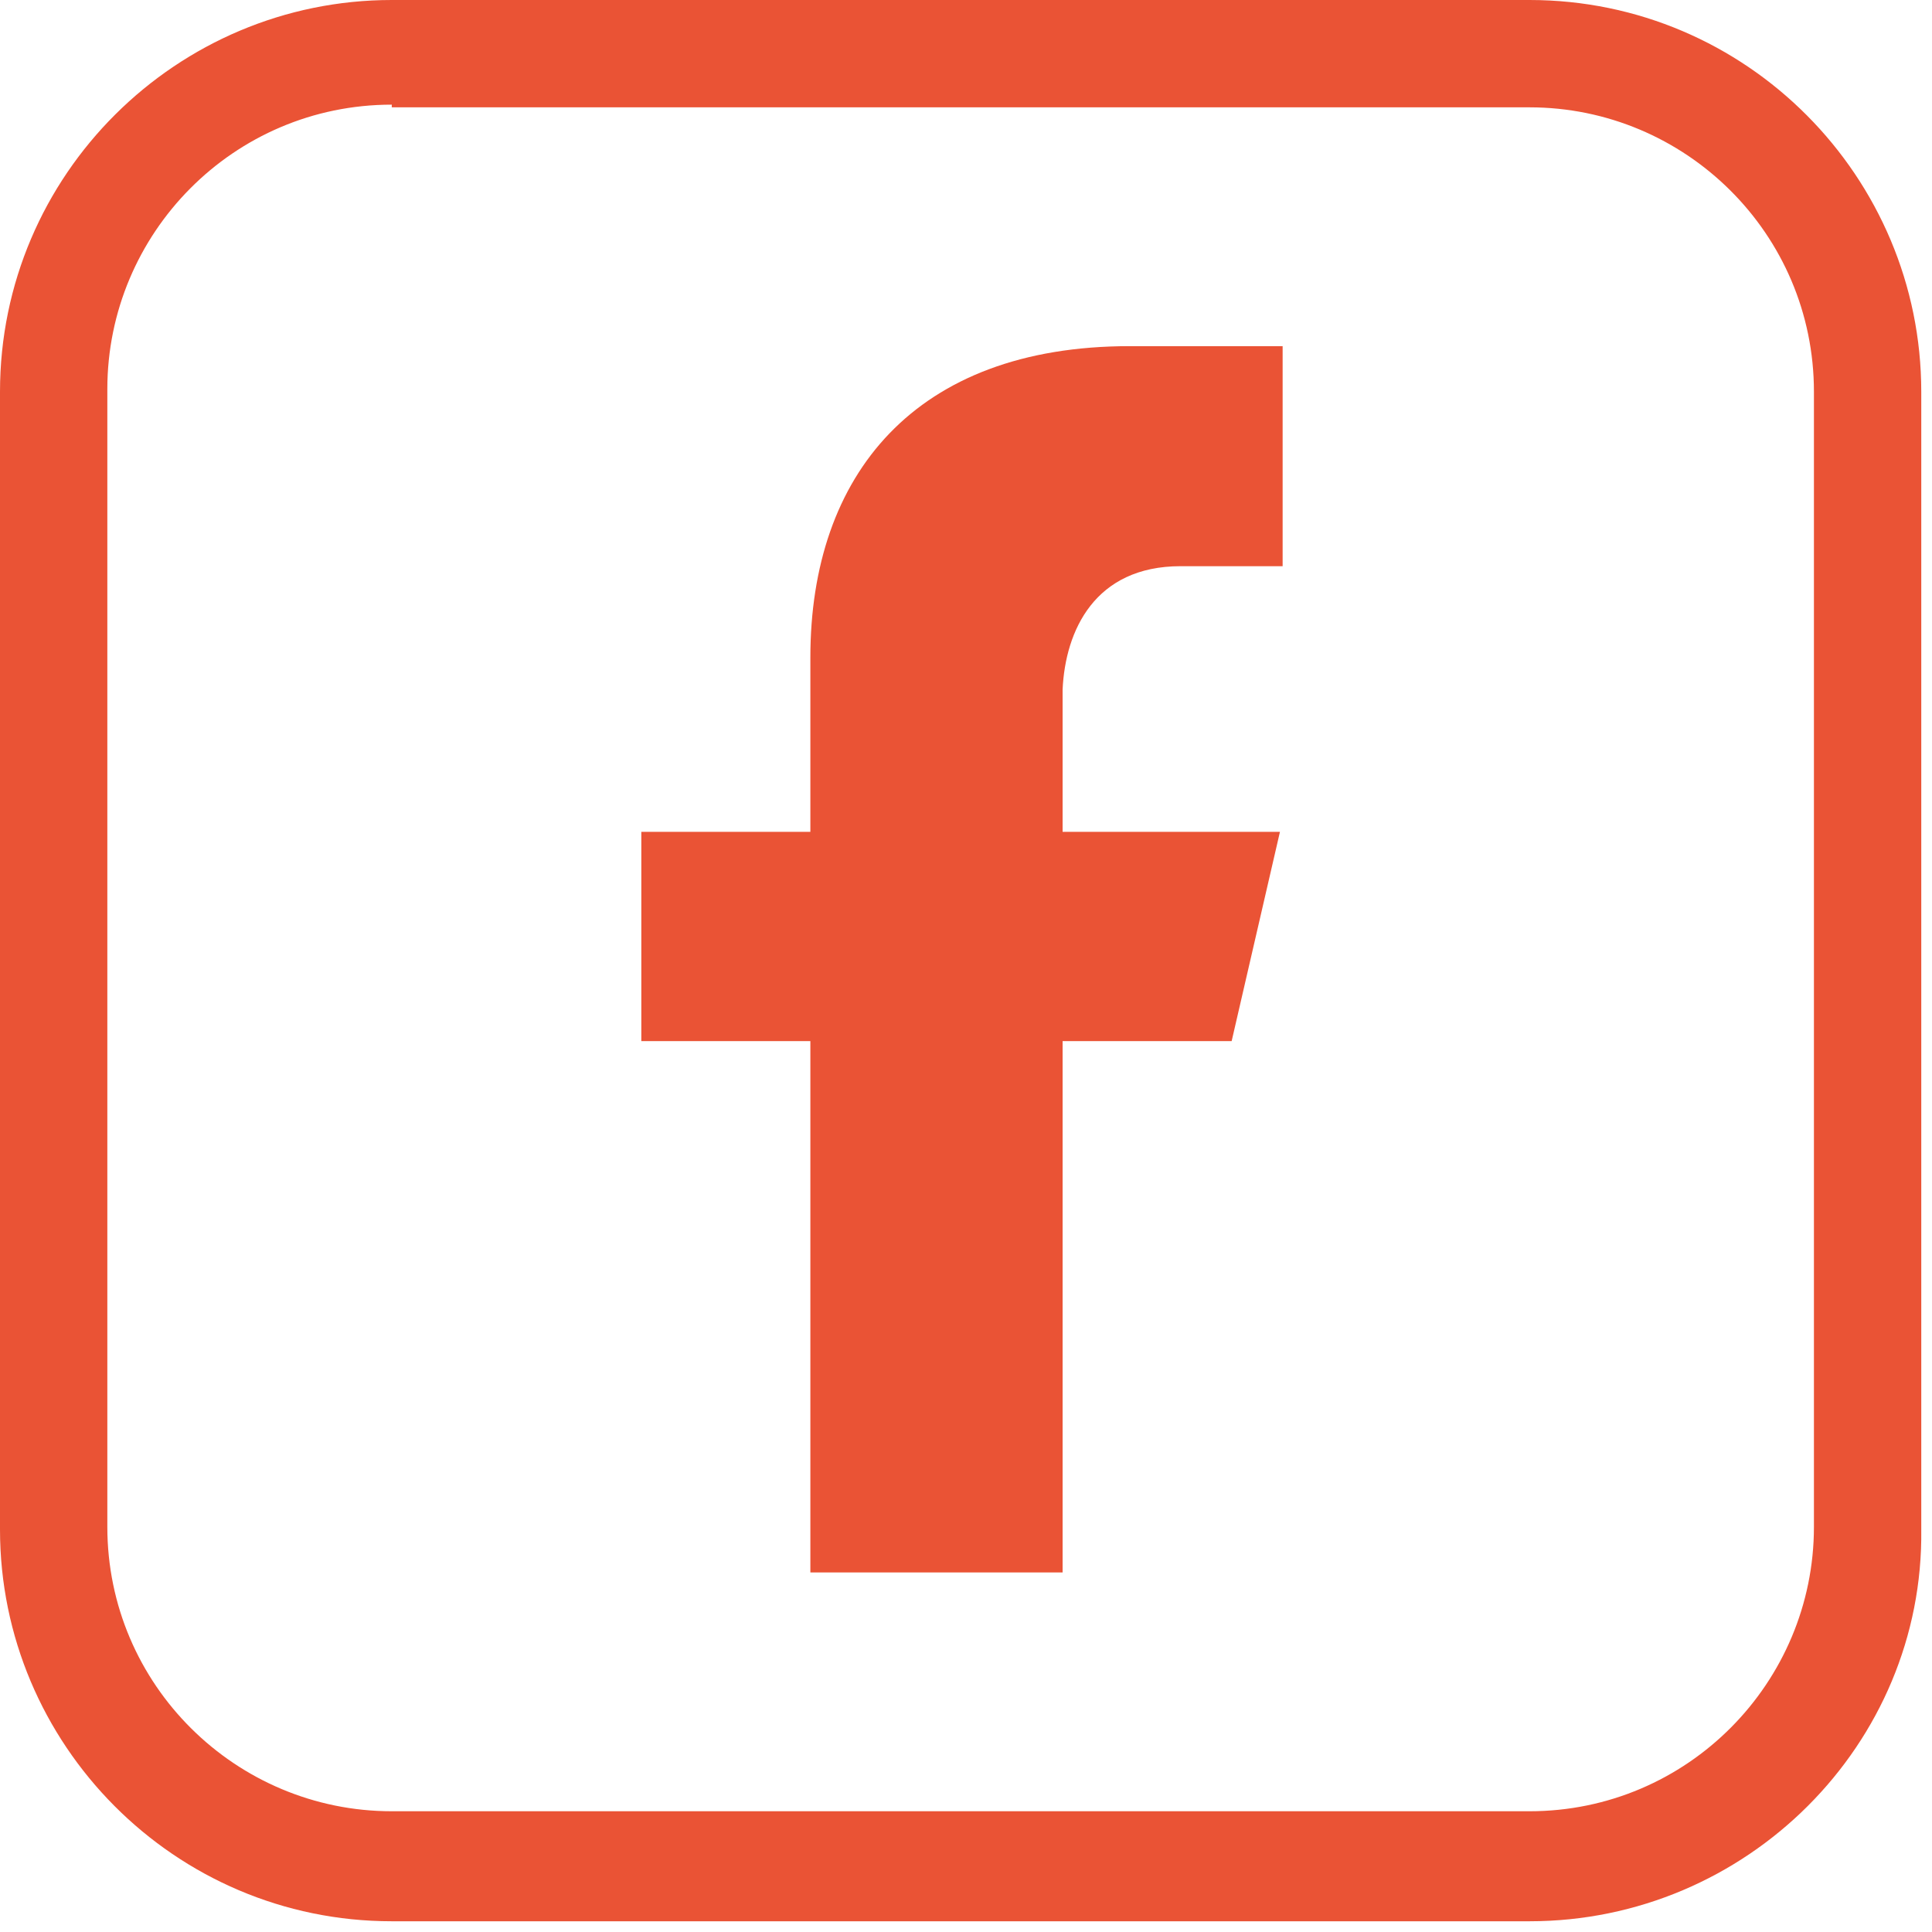
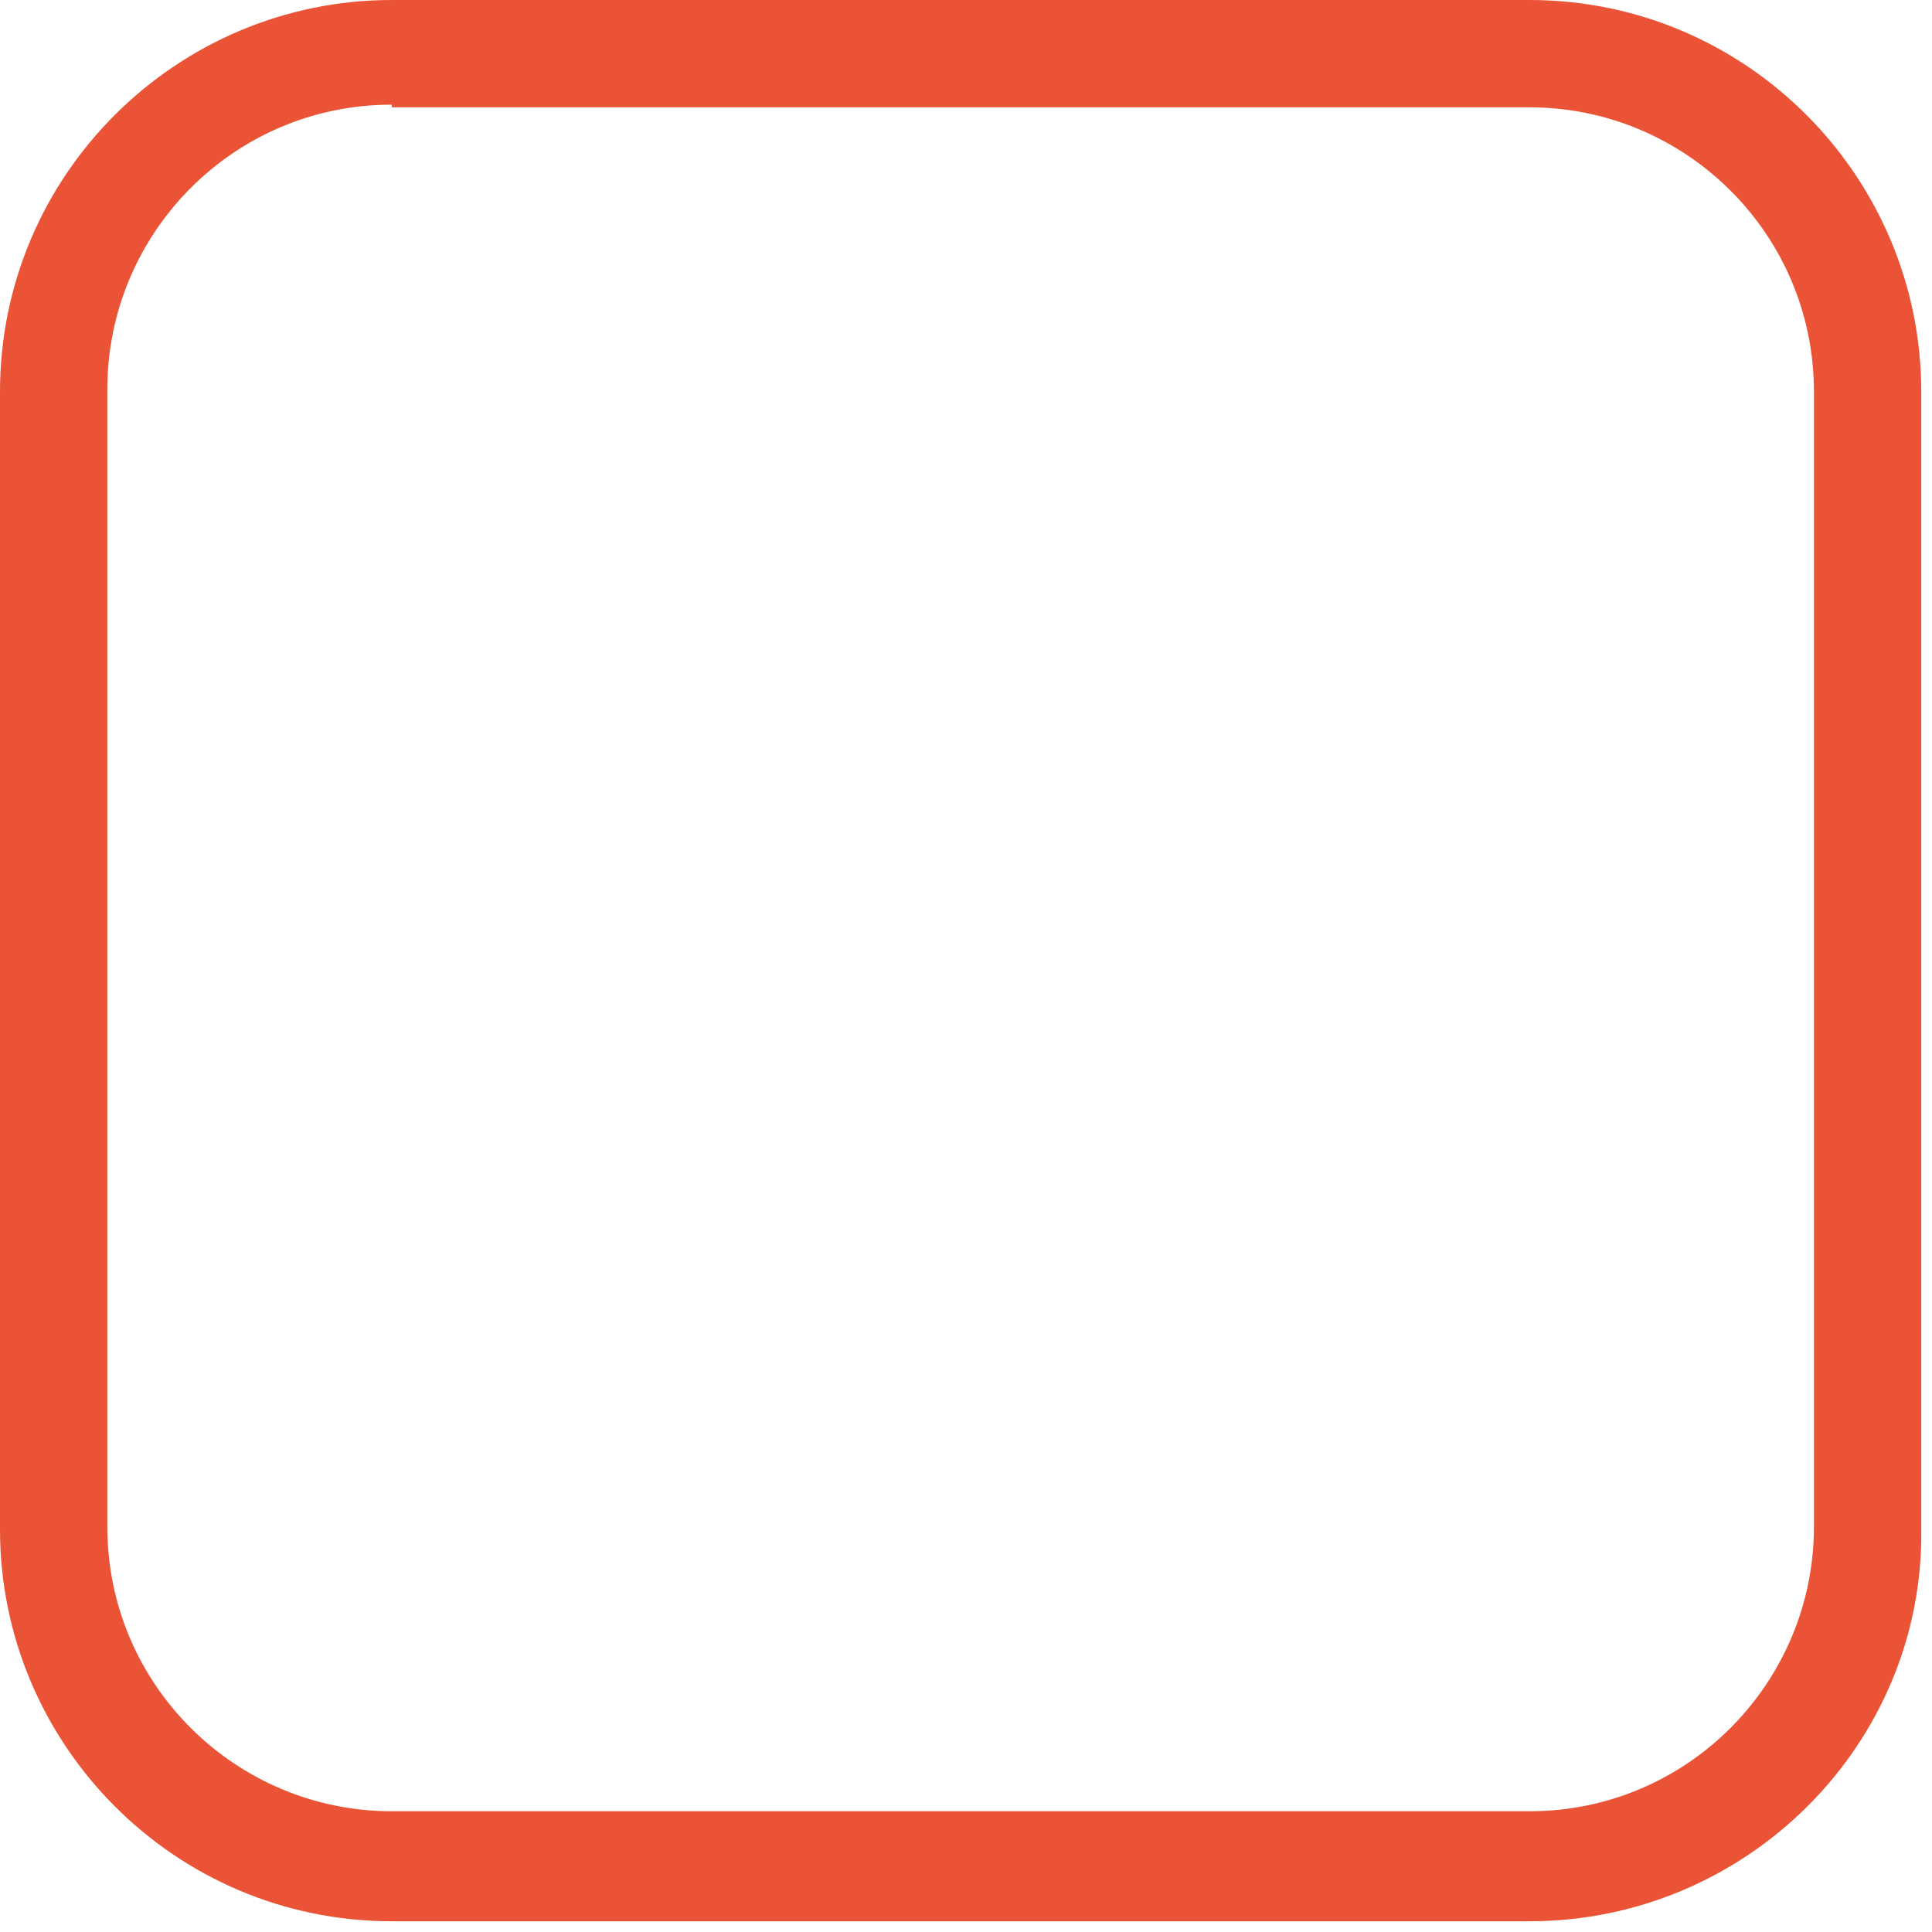
<svg xmlns="http://www.w3.org/2000/svg" width="100%" height="100%" viewBox="0 0 72 72" version="1.1" xml:space="preserve" style="fill-rule:evenodd;clip-rule:evenodd;stroke-linejoin:round;stroke-miterlimit:2;">
  <g transform="matrix(1,0,0,1,-33.2,-50.6)">
    <path d="M90.2,122.2L47.8,122.2C39.7,122.2 33.2,115.6 33.2,107.6L33.2,65.2C33.2,57.1 39.8,50.6 47.8,50.6L90.2,50.6C98.3,50.6 104.8,57.2 104.8,65.2L104.8,107.6C104.9,115.6 98.3,122.2 90.2,122.2ZM47.8,54.5C41.9,54.5 37.2,59.3 37.2,65.1L37.2,107.5C37.2,113.4 42,118.1 47.8,118.1L90.2,118.1C96.1,118.1 100.8,113.3 100.8,107.5L100.8,65.2C100.8,59.3 96,54.6 90.2,54.6L47.8,54.6L47.8,54.5Z" style="fill:rgb(234,83,53);fill-rule:nonzero;" />
  </g>
  <g transform="matrix(1,0,0,1,-33.2,-50.6)">
-     <path d="M77.2,71.7L81,71.7L81,63.5L75.3,63.5C67.3,63.5 63.4,68.3 63.4,75.1L63.4,81.6L57.1,81.6L57.1,89.4L63.4,89.4L63.4,109.2L72.8,109.2L72.8,89.4L79.1,89.4L80.9,81.6L72.8,81.6L72.8,76.3C72.9,74.1 74,71.7 77.2,71.7Z" style="fill:rgb(234,83,53);fill-rule:nonzero;" />
-   </g>
+     </g>
</svg>